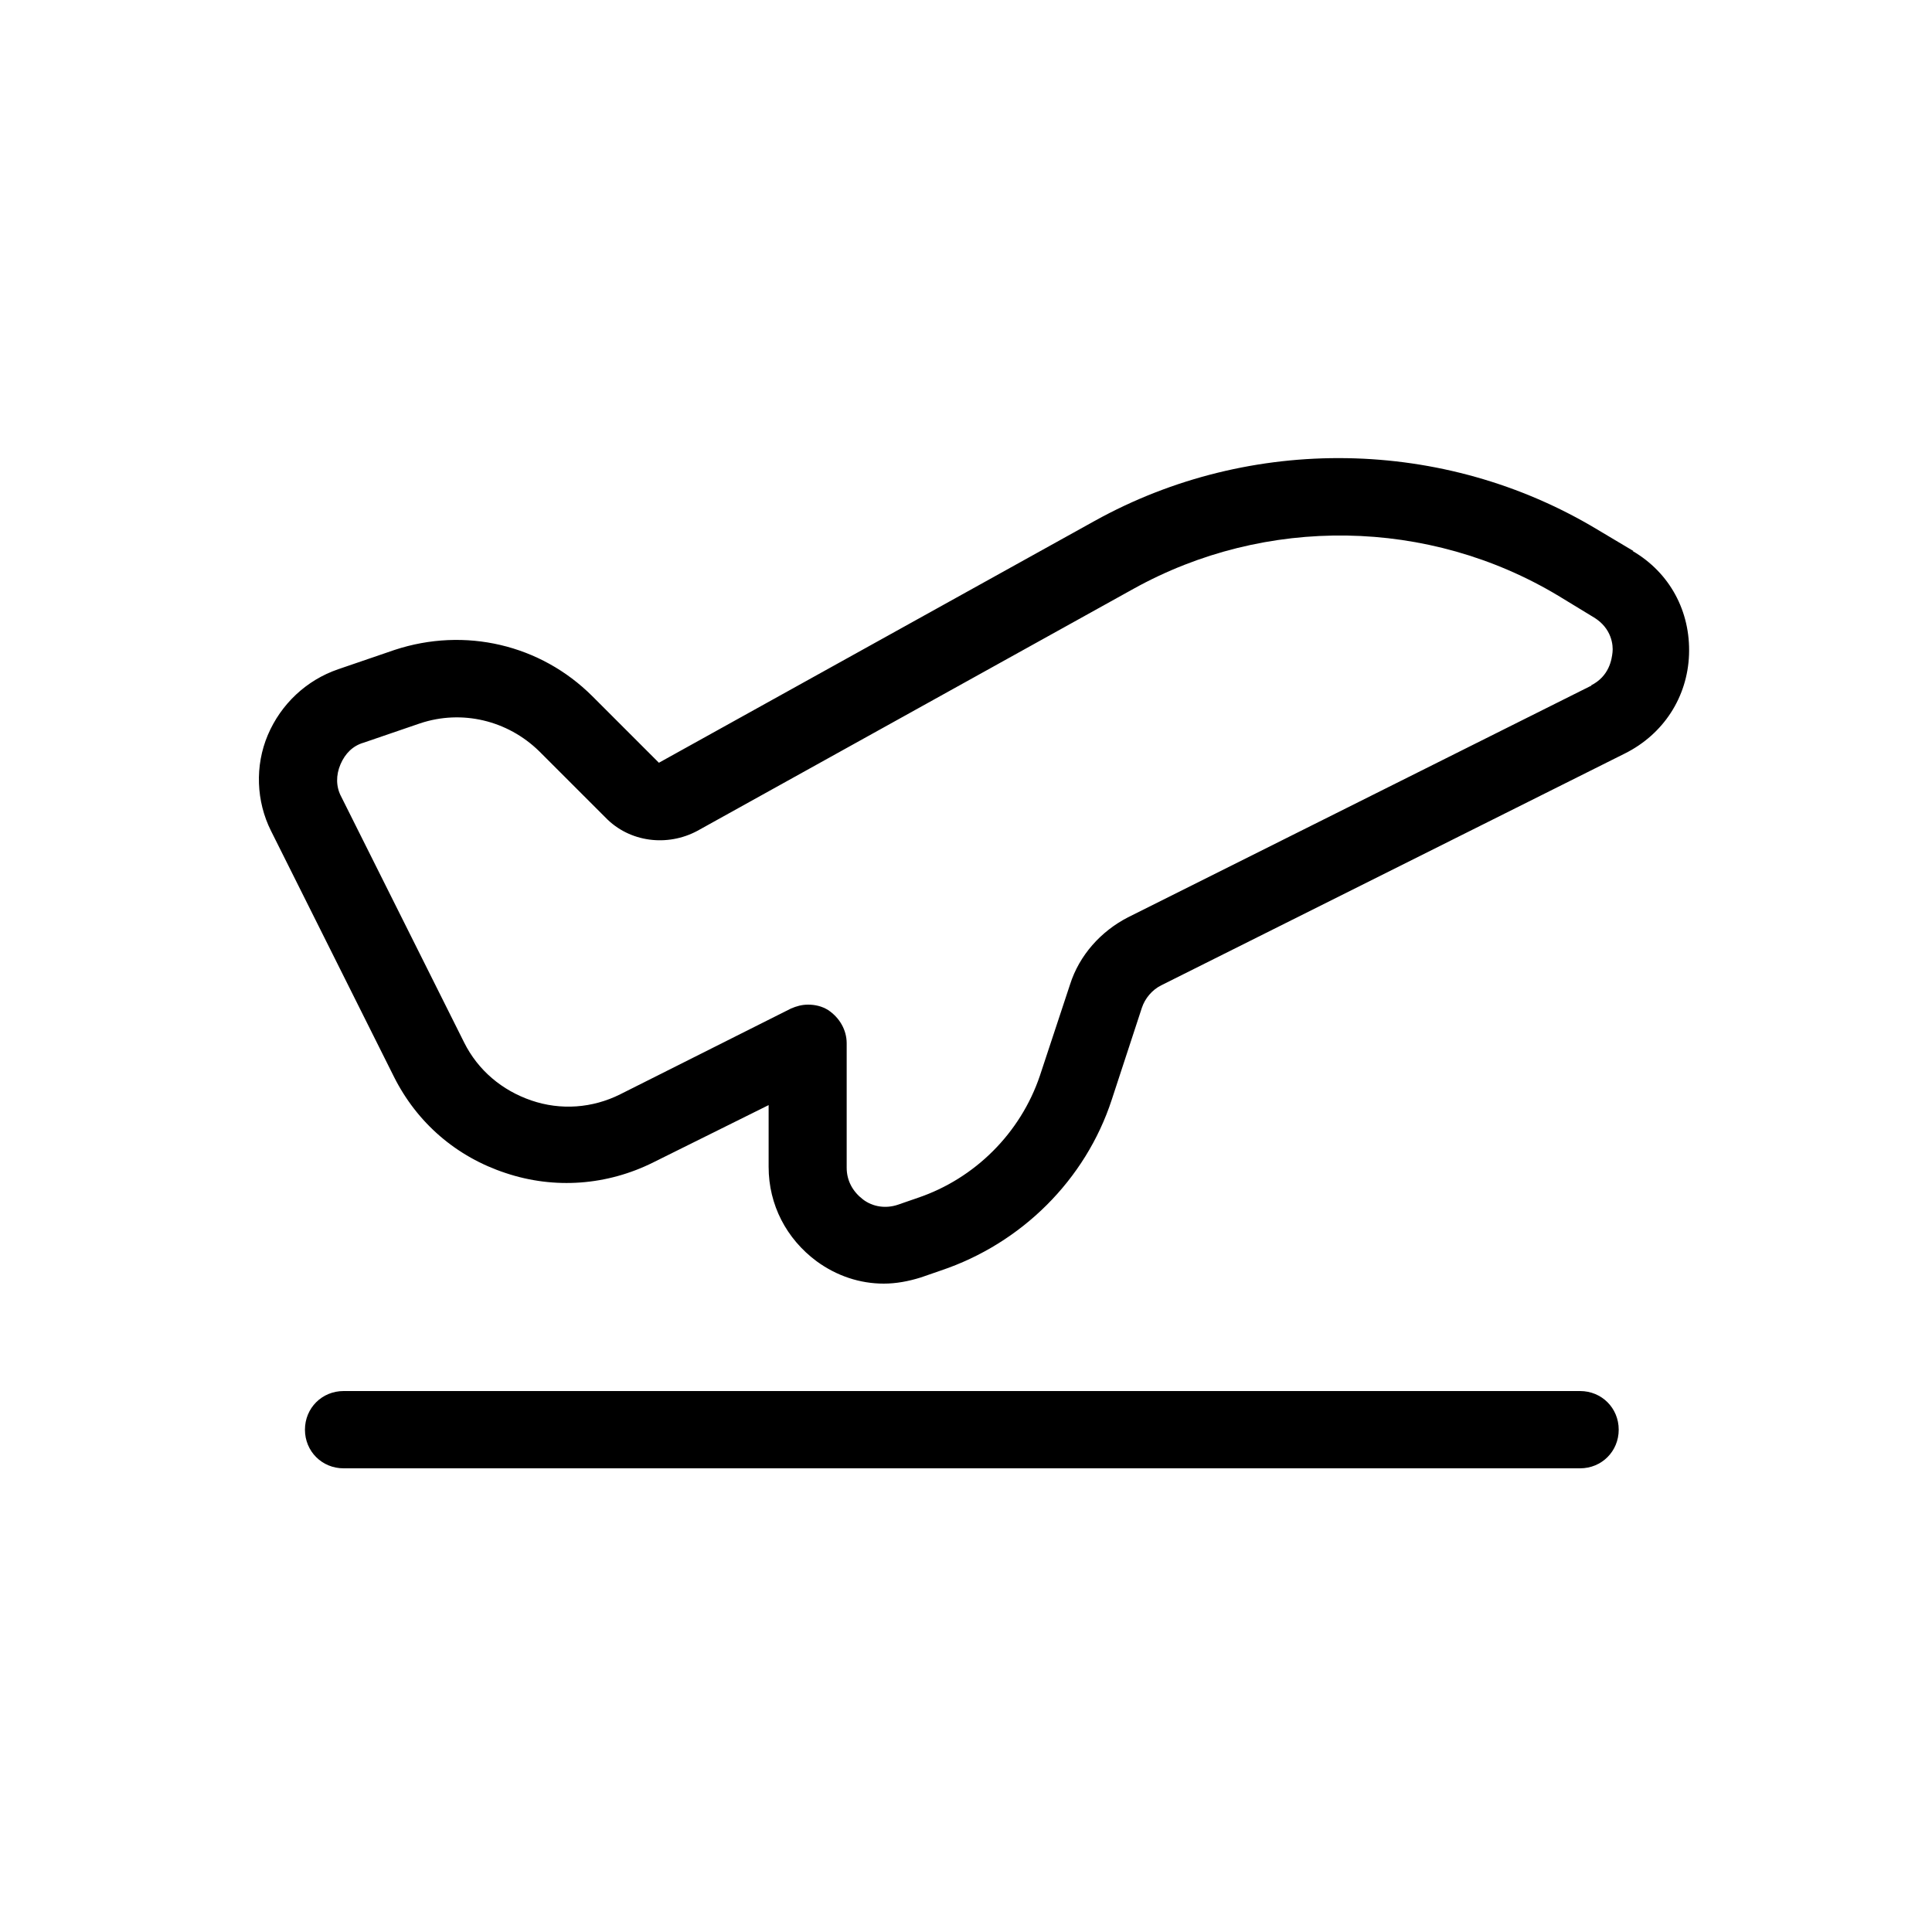
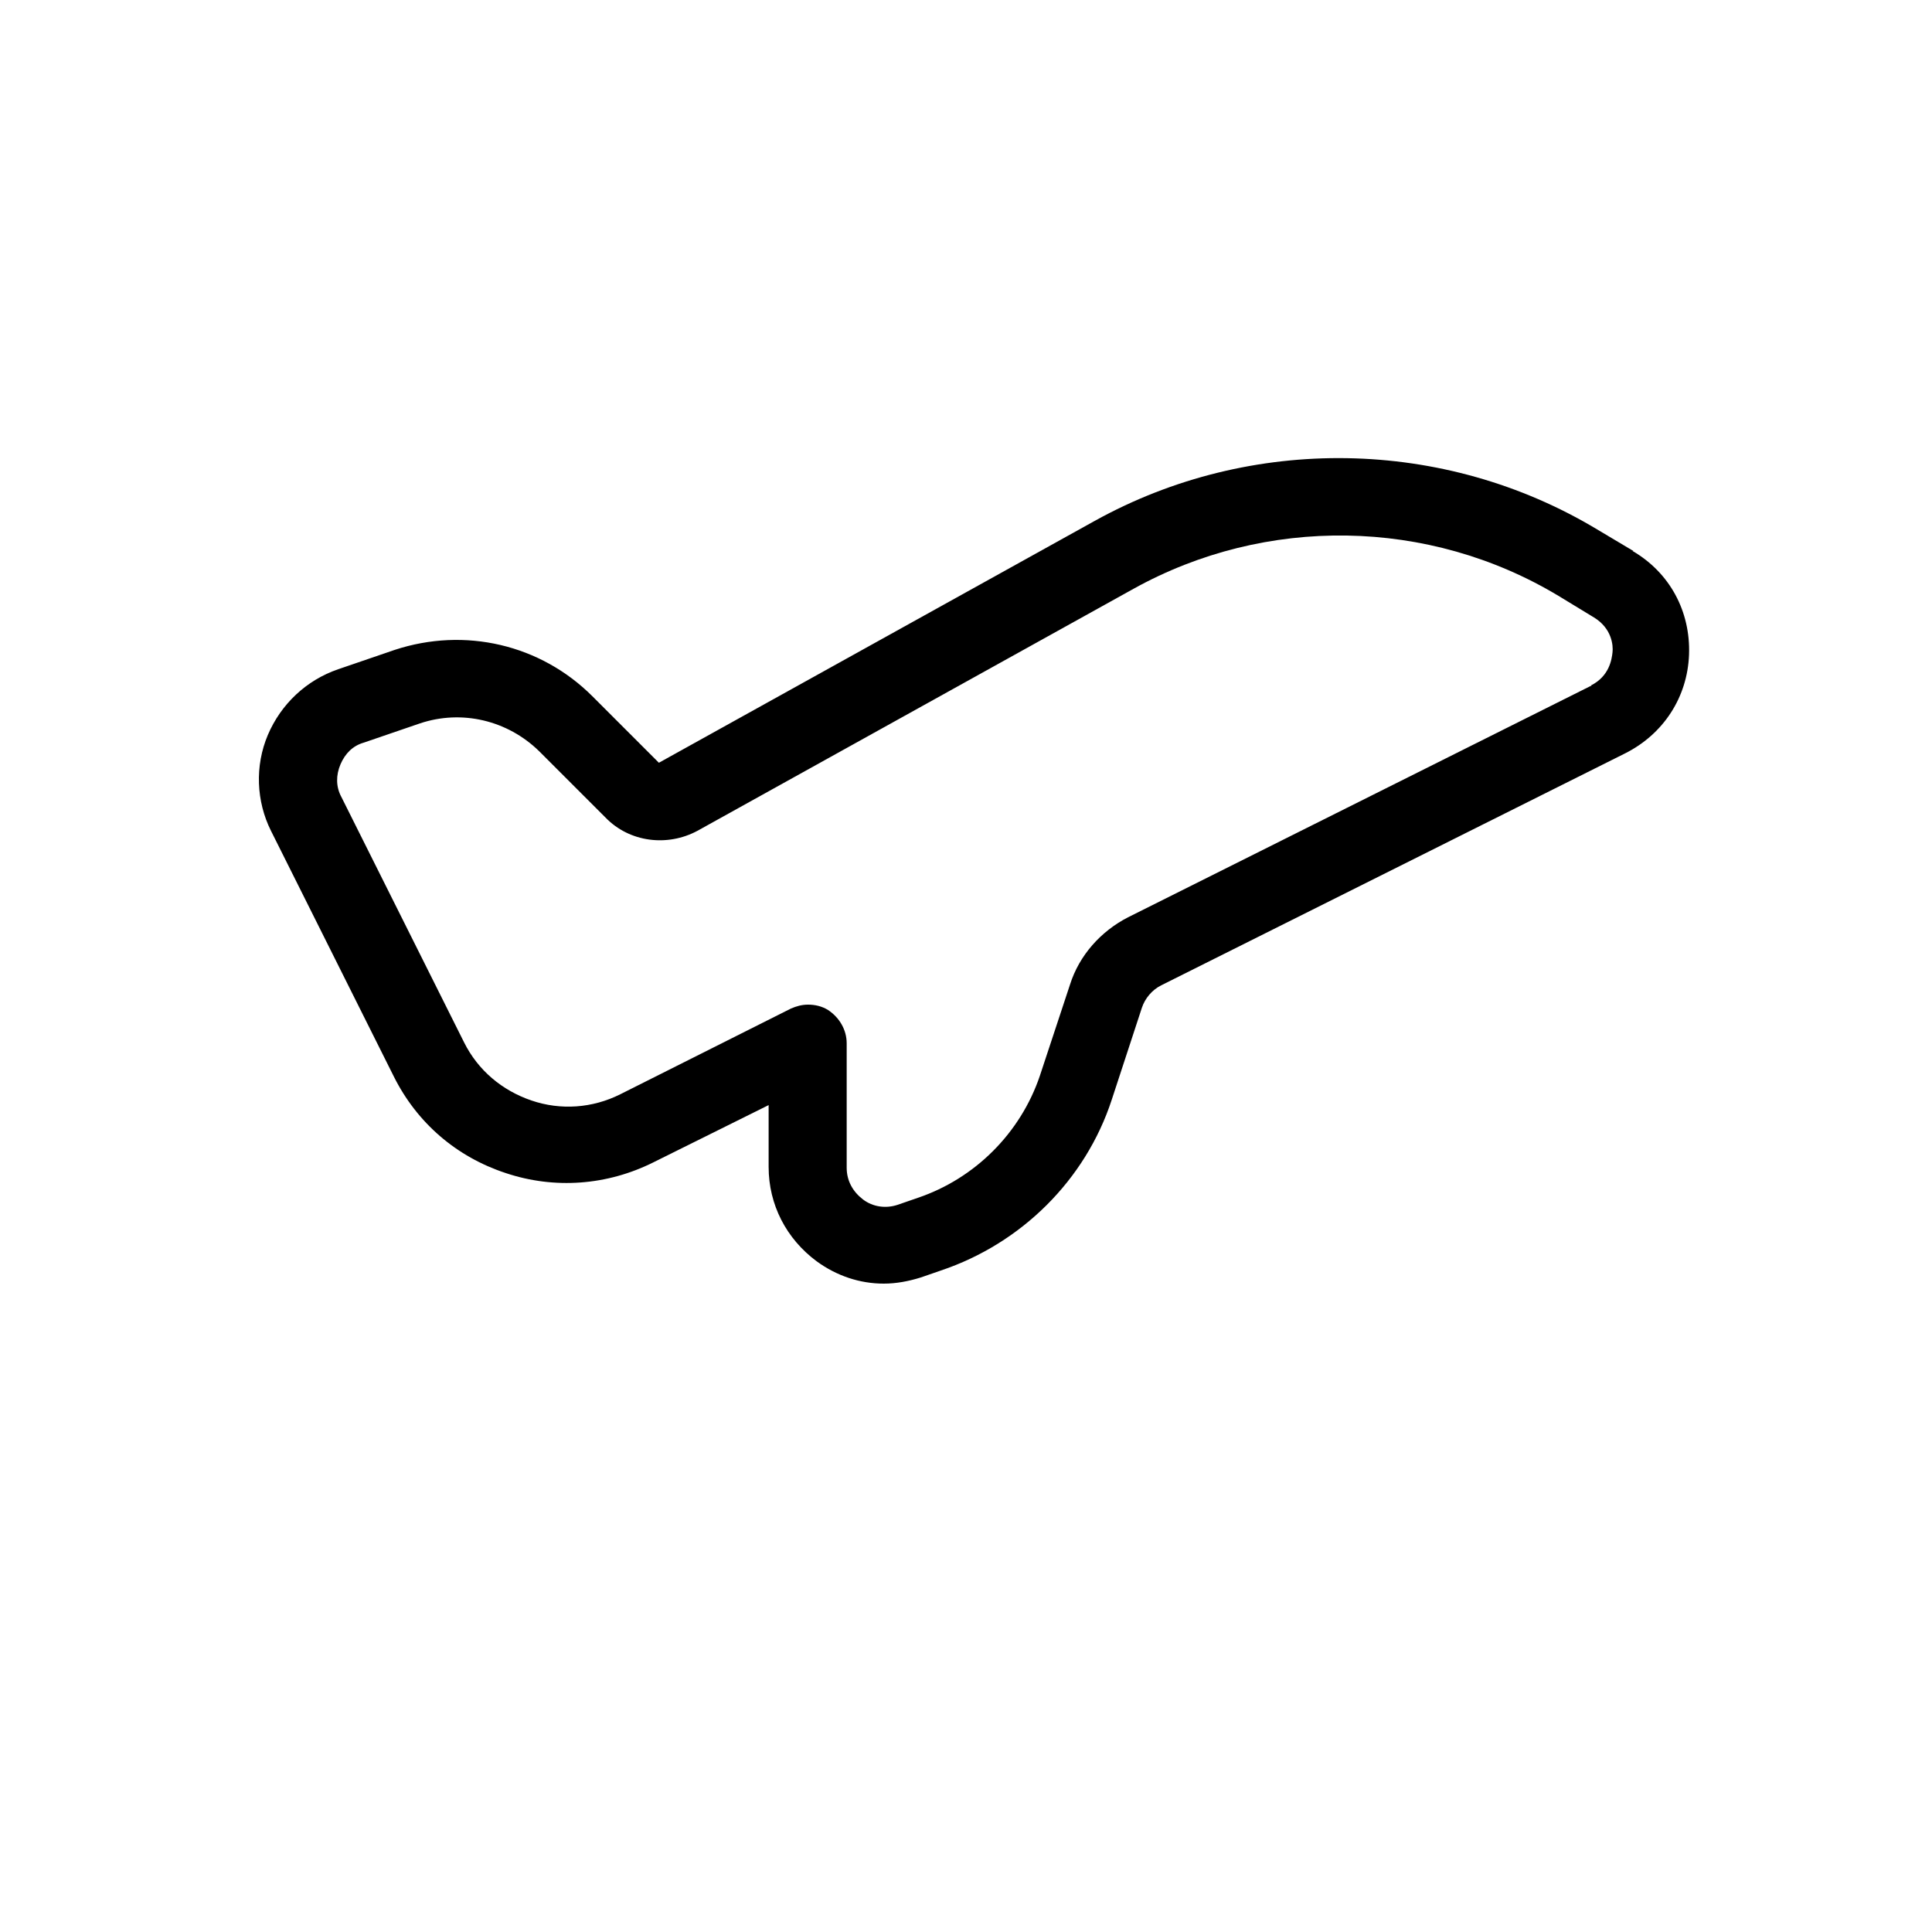
<svg xmlns="http://www.w3.org/2000/svg" width="25" height="25" viewBox="0 0 25 25" fill="none">
  <path d="M21.136 7.13L20.666 6.85C18.686 5.66 16.186 5.62 14.166 6.74L8.526 9.87L7.666 9.01C6.996 8.34 6.016 8.11 5.106 8.41L4.376 8.66C3.966 8.8 3.636 9.11 3.466 9.51C3.296 9.91 3.316 10.37 3.506 10.75L5.096 13.93C5.396 14.53 5.906 14.97 6.546 15.18C7.176 15.39 7.856 15.34 8.456 15.04L9.946 14.3V15.1C9.946 15.59 10.176 16.03 10.566 16.32C10.826 16.51 11.126 16.61 11.436 16.61C11.596 16.61 11.756 16.58 11.916 16.53L12.176 16.44C13.216 16.09 14.046 15.27 14.386 14.23L14.776 13.04C14.816 12.92 14.906 12.81 15.026 12.75L21.026 9.75C21.526 9.5 21.836 9.02 21.856 8.47C21.876 7.91 21.606 7.41 21.126 7.13H21.136ZM20.596 8.87L14.596 11.87C14.246 12.05 13.966 12.36 13.846 12.74L13.456 13.92C13.206 14.66 12.616 15.25 11.876 15.5L11.616 15.59C11.466 15.64 11.296 15.62 11.166 15.52C11.036 15.42 10.956 15.28 10.956 15.11V13.5C10.956 13.33 10.866 13.17 10.716 13.07C10.636 13.02 10.546 13 10.456 13C10.376 13 10.306 13.02 10.236 13.05L8.026 14.16C7.666 14.34 7.256 14.37 6.876 14.24C6.496 14.11 6.186 13.85 6.006 13.49L4.416 10.31C4.346 10.18 4.346 10.03 4.406 9.89C4.466 9.75 4.566 9.65 4.706 9.61L5.436 9.36C5.976 9.18 6.566 9.32 6.976 9.72L7.836 10.58C8.146 10.9 8.636 10.96 9.026 10.75L14.666 7.62C16.376 6.67 18.486 6.7 20.166 7.71L20.626 7.99C20.856 8.13 20.876 8.35 20.866 8.44C20.856 8.53 20.826 8.75 20.586 8.87H20.596Z" fill="black" />
-   <path d="M20.446 18H4.446C4.166 18 3.946 18.22 3.946 18.5C3.946 18.78 4.166 19 4.446 19H20.446C20.726 19 20.946 18.78 20.946 18.5C20.946 18.22 20.726 18 20.446 18Z" fill="black" />
</svg>